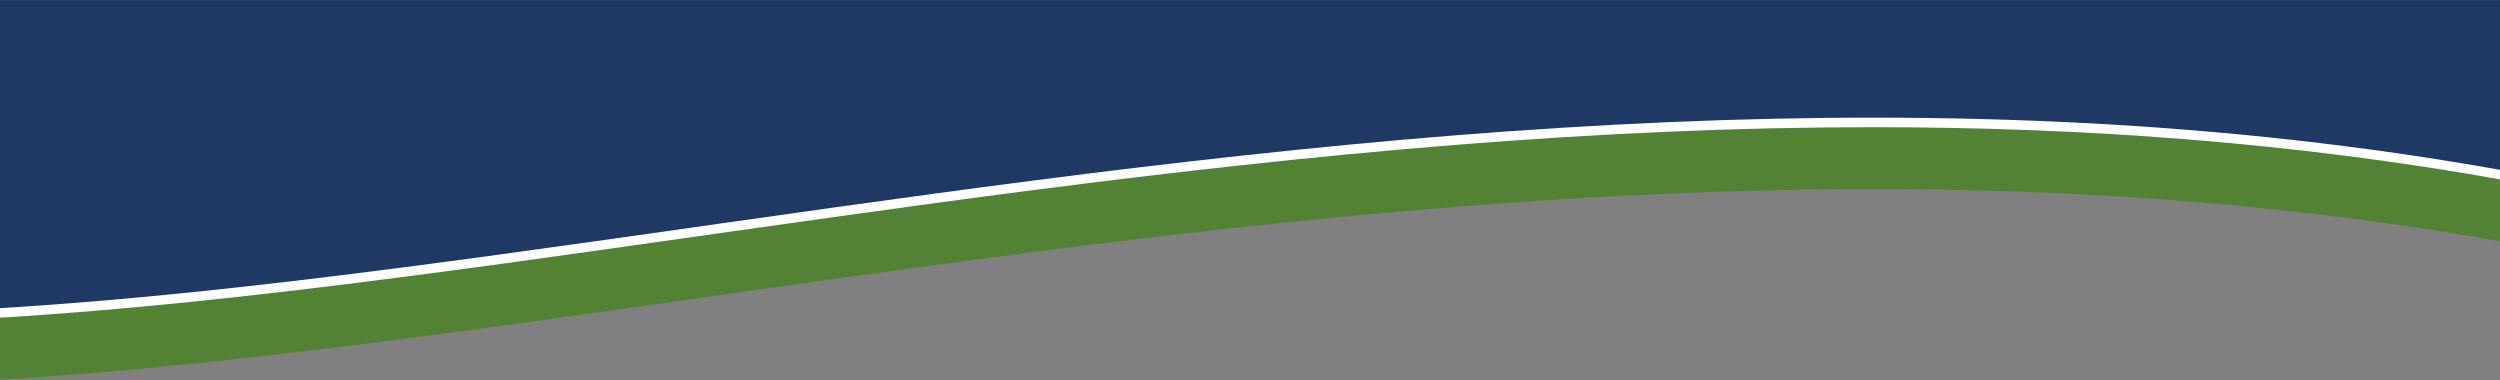
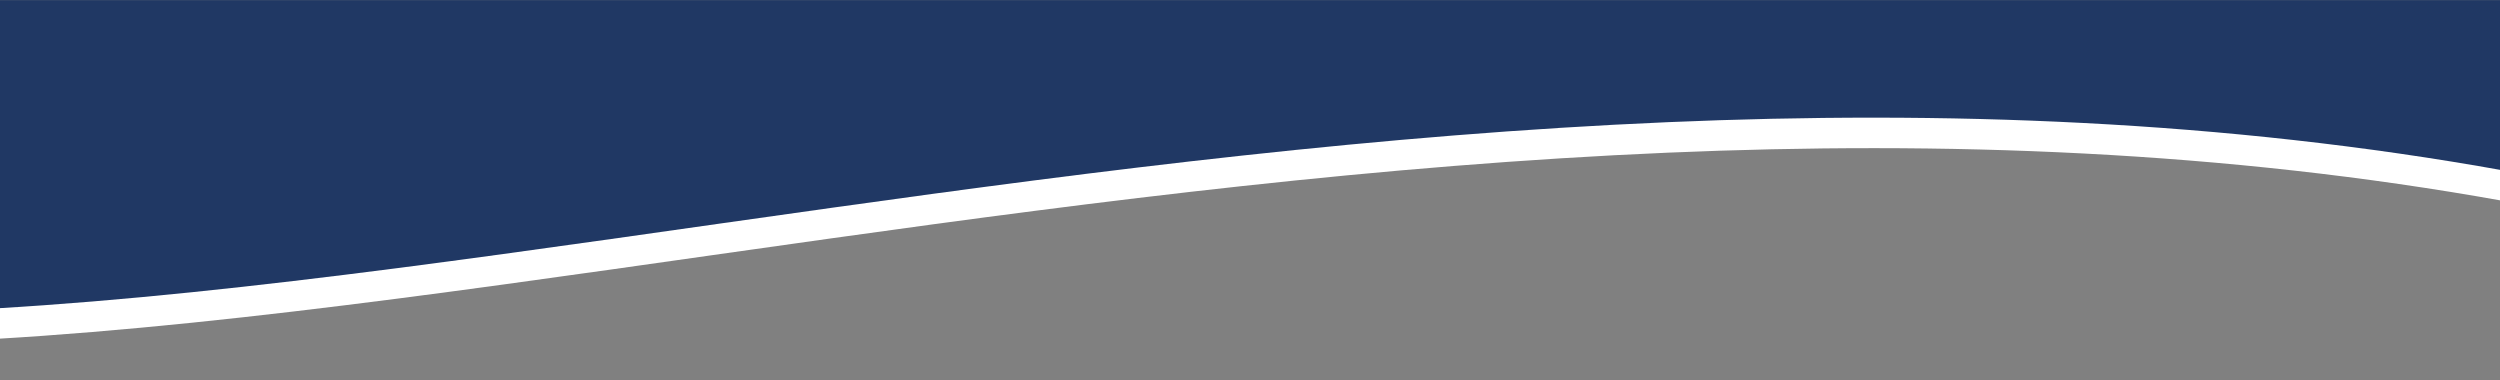
<svg xmlns="http://www.w3.org/2000/svg" xmlns:ns1="http://www.inkscape.org/namespaces/inkscape" xmlns:ns2="http://sodipodi.sourceforge.net/DTD/sodipodi-0.dtd" version="1.1" id="svg8389" viewBox="1.772 -0 1048.819 159.449" height="159.449" width="1048.819" ns1:version="0.91 r13725" ns2:docname="top-bg2.svg">
  <rect x="1.772" y="-0" width="1048.819" height="159.449" fill="#808080" stroke="none" />
  <ns2:namedview pagecolor="#ffffff" bordercolor="#666666" borderopacity="1" objecttolerance="10" gridtolerance="10" guidetolerance="10" ns1:pageopacity="0" ns1:pageshadow="2" ns1:window-width="1344" ns1:window-height="777" id="namedview9" showgrid="false" ns1:zoom="0.33258512" ns1:cx="36.080986" ns1:cy="101.51575" ns1:window-x="-8" ns1:window-y="-8" ns1:window-maximized="1" ns1:current-layer="svg8389" units="mm" borderlayer="true" />
  <defs id="defs8391" />
  <g transform="translate(2.133622e-4,-43.605)" id="g4142">
    <path id="path26-6-6-8-4-8-8-3" d="m 787.248,79.756 c -28.682,8.7e-4 -57.251,0.679 -85.674,1.896 C 580.911,86.823 463.03,101.873 350.787,117.576 225.324,135.129 106.924,153.488 0,159.779 l 0,26 c 106.939,-6.292 225.304,-24.66 350.787,-42.215 112.228,-15.701 230.142,-30.746 350.787,-35.916 115.349,-4.943 233.16,-0.861 350.787,20.318 l 0,-26 C 963.718,86.006 874.968,79.753 787.248,79.756 Z" style="fill:#ffffff;fill-opacity:1;fill-rule:evenodd;stroke:none" ns1:connector-curvature="0" />
-     <path id="path26-6-6-8-4-8-8" d="m 787.249,96.961 c -28.682,8.7e-4 -57.251,0.679 -85.674,1.896 -120.663,5.171 -238.544,20.221 -350.787,35.924 -125.463,17.552 -243.863,35.912 -350.787,42.203 l 0,26 c 106.939,-6.292 225.304,-24.66 350.787,-42.215 112.228,-15.701 230.142,-30.746 350.787,-35.916 115.349,-4.943 233.16,-0.861 350.787,20.318 l 0,-26 C 963.718,103.211 874.969,96.958 787.249,96.961 Z" style="fill:#548235;fill-opacity:1;fill-rule:evenodd;stroke:none" ns1:connector-curvature="0" />
    <path ns1:connector-curvature="0" style="fill:#203864;fill-opacity:1;fill-rule:evenodd;stroke:none" d="M 0,43.674 0,172.984 c 106.939,-6.292 225.304,-24.66 350.787,-42.215 112.227,-15.701 230.142,-30.746 350.787,-35.916 115.349,-4.943 233.159,-0.861 350.787,20.318 l 0,-71.498 -1052.361,0 z" transform="translate(1.1e-5,0)" id="path26-6-6-8-1-8-8" />
  </g>
</svg>